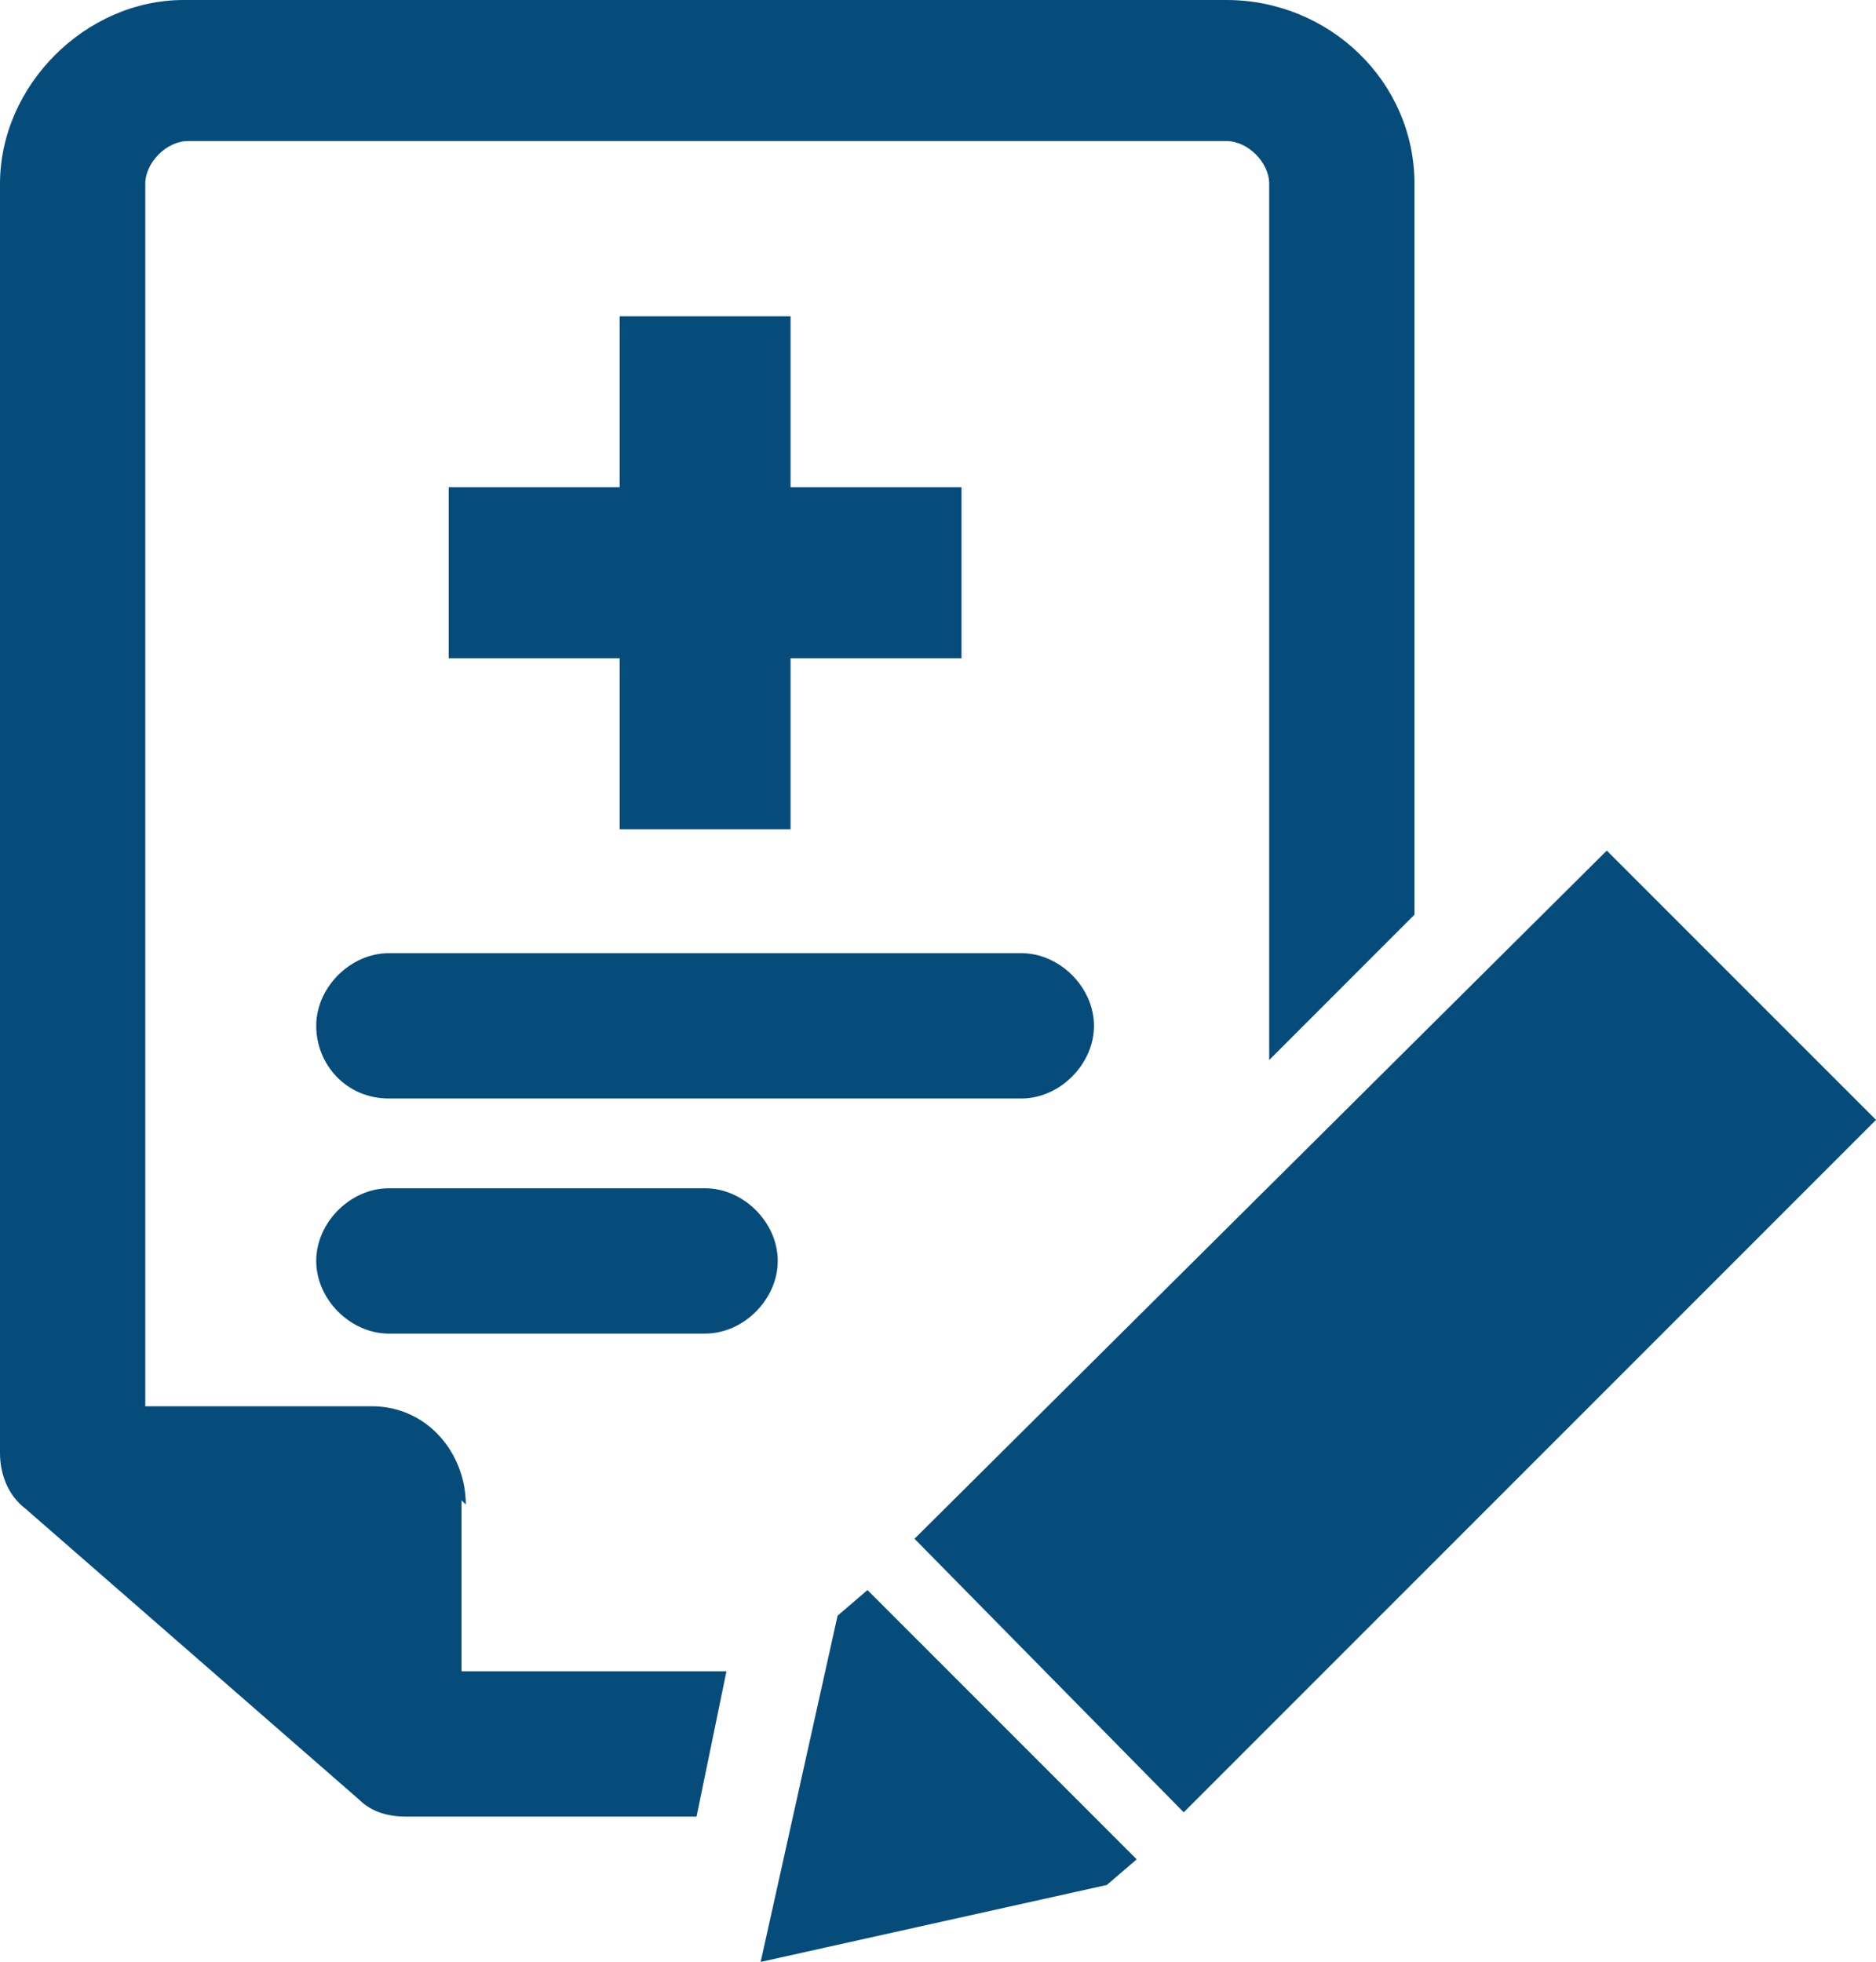
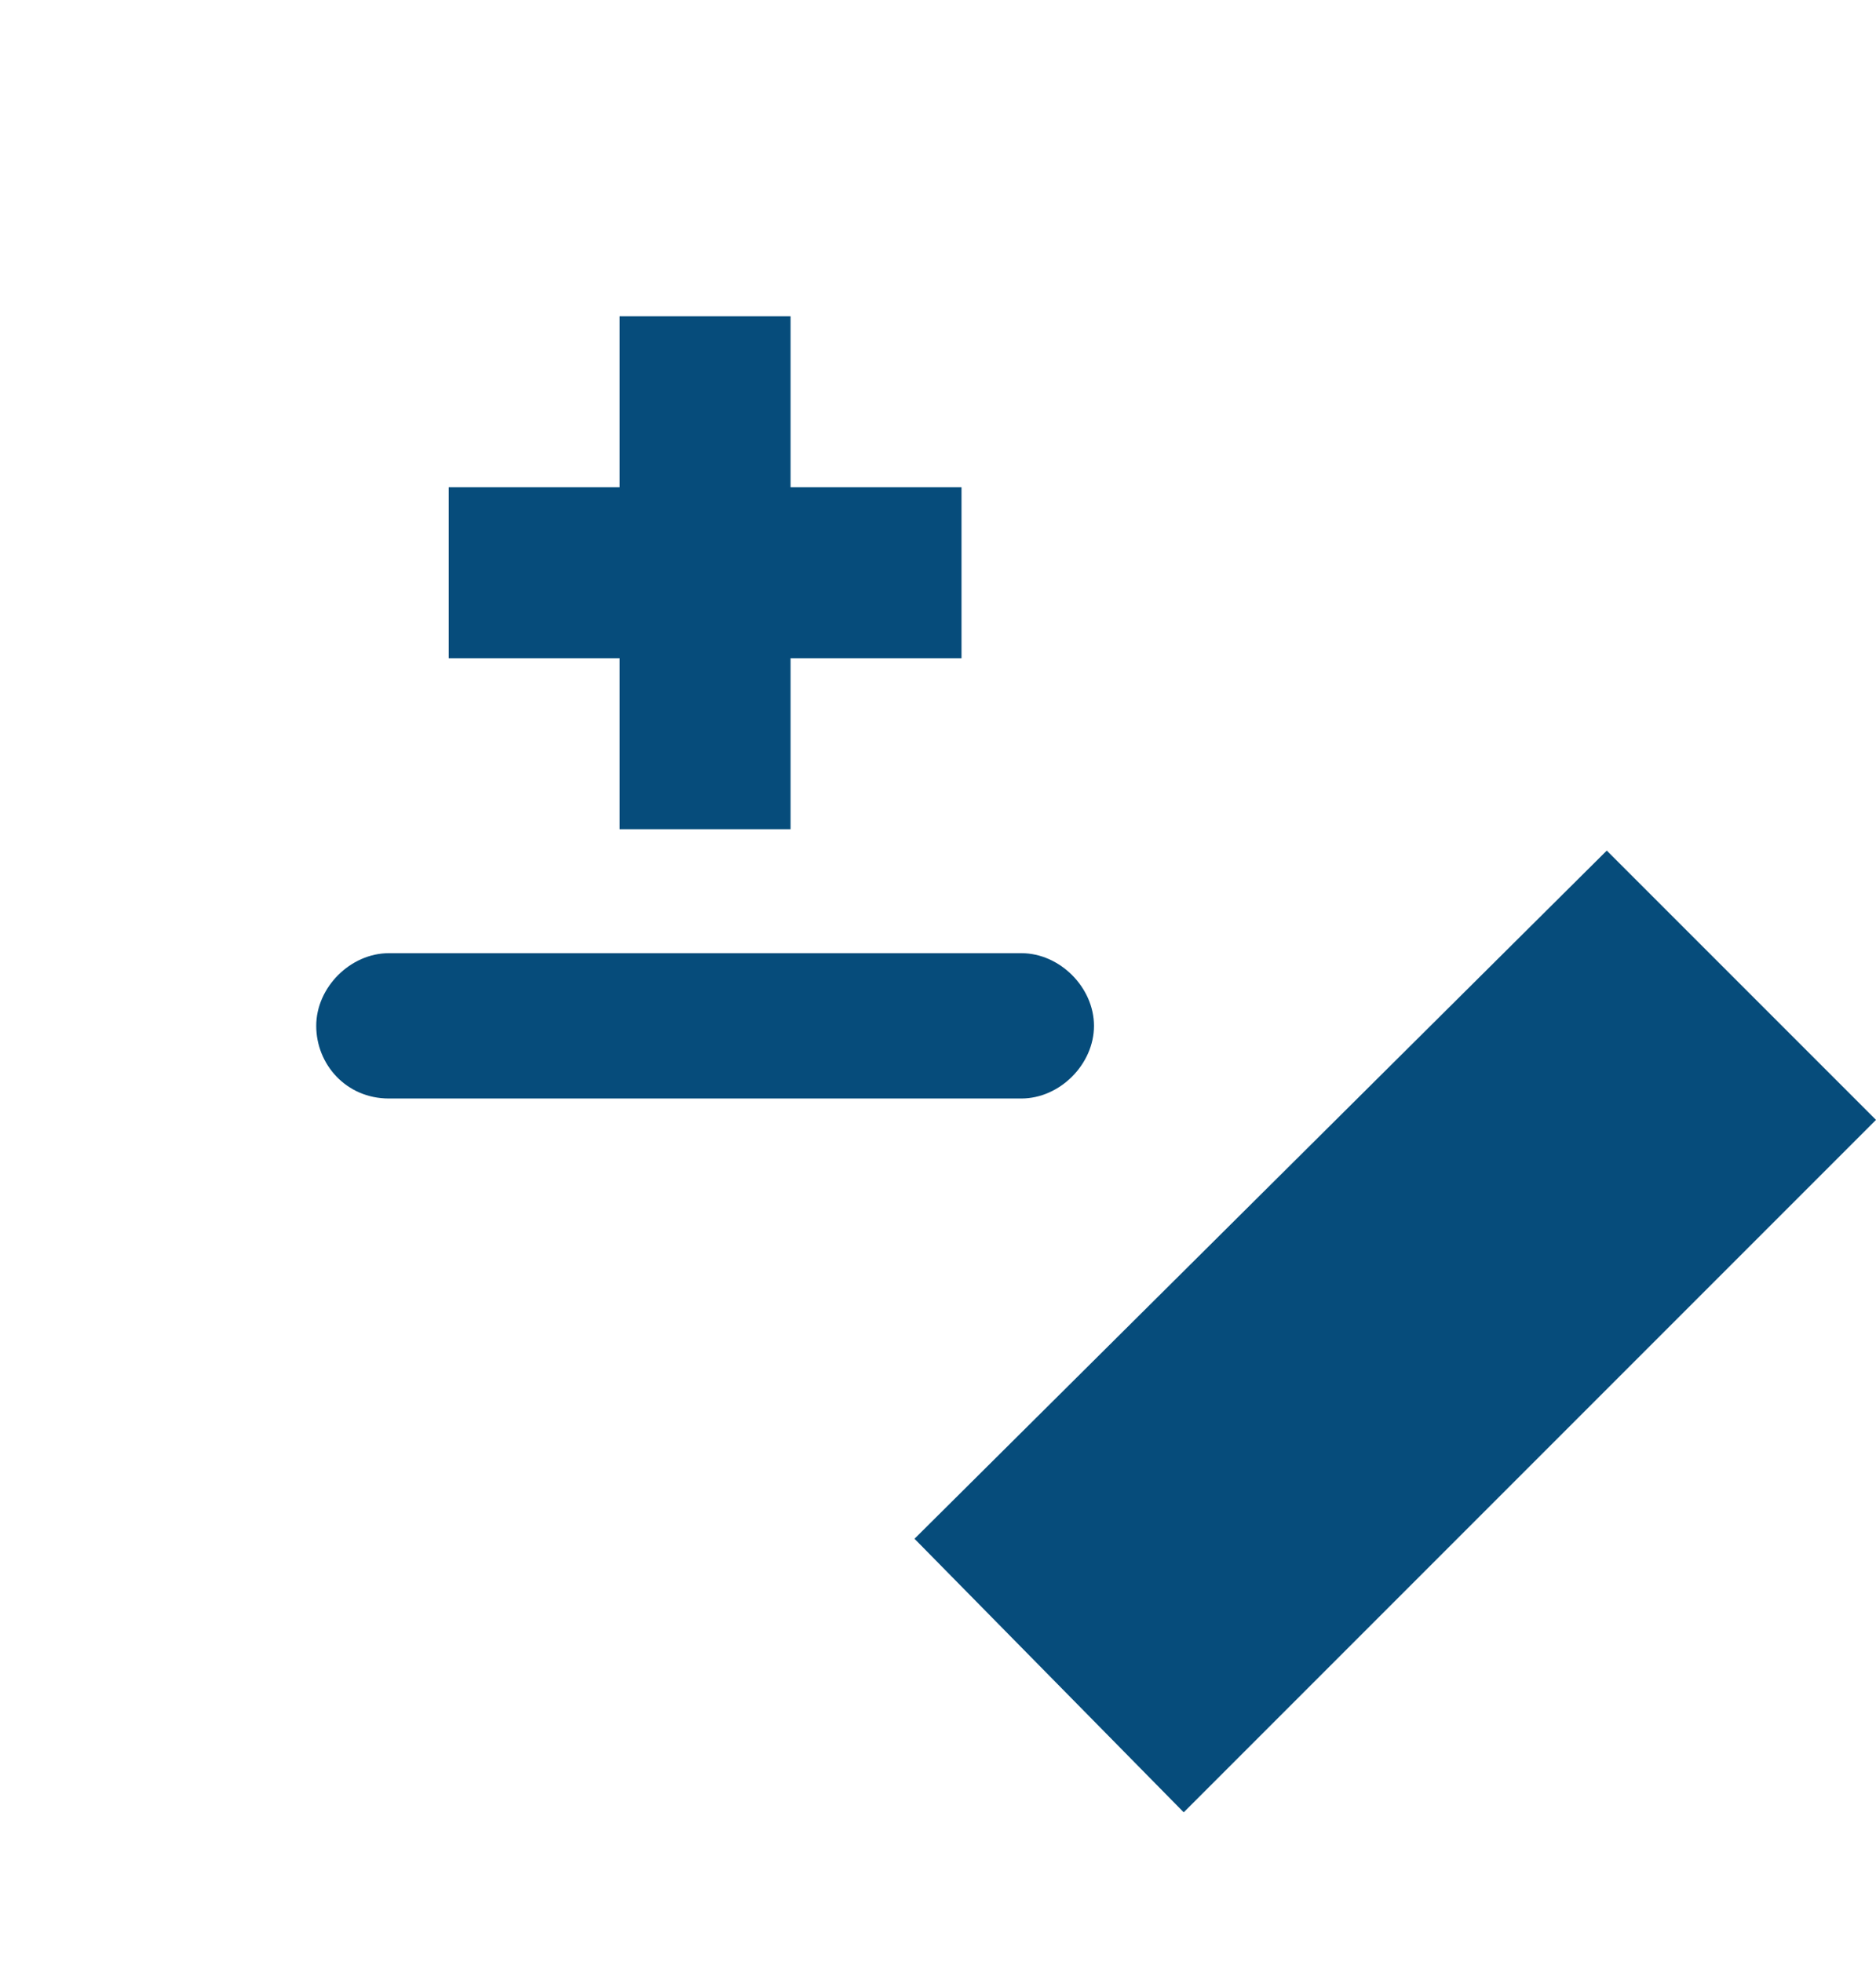
<svg xmlns="http://www.w3.org/2000/svg" version="1.1" viewBox="0 0 43.9 45.9">
  <defs>
    <style>
      .cls-1 {
        fill: #064c7b;
      }
    </style>
  </defs>
  <g>
    <g id="Layer_2">
      <g id="Layer_1-2">
        <g>
-           <path class="cls-1" d="M10.9,35.2c0-1.2-.9-2.3-2.2-2.3H3.4V4.3c0-.5.5-1,1-1h24.3c.5,0,1,.5,1,1v20.5l3.4-3.4V4.3c0-2.4-2-4.3-4.4-4.3H4.3C2,0,0,2,0,4.3v29.7c0,.5.2,1,.6,1.3l7.8,6.8c.3.3.7.4,1.1.4h6.8l.7-3.4h-6.2v-4h0Z" />
          <path class="cls-1" d="M7.4,24c0,.9.7,1.7,1.7,1.7h14.8c.9,0,1.7-.8,1.7-1.7s-.8-1.7-1.7-1.7h-14.8c-.9,0-1.7.8-1.7,1.7Z" />
-           <path class="cls-1" d="M16.5,27.8h-7.4c-.9,0-1.7.8-1.7,1.7s.8,1.7,1.7,1.7h7.4c.9,0,1.7-.8,1.7-1.7s-.8-1.7-1.7-1.7Z" />
          <polygon class="cls-1" points="37.6 19.9 21.4 36 27.7 42.4 43.9 26.2 37.6 19.9" />
-           <polygon class="cls-1" points="19.6 37.8 17.8 45.9 25.9 44.1 26.6 43.5 20.3 37.2 19.6 37.8" />
          <polygon class="cls-1" points="14.5 7.4 14.5 11.4 10.5 11.4 10.5 15.4 14.5 15.4 14.5 19.4 18.5 19.4 18.5 15.4 22.5 15.4 22.5 11.4 18.5 11.4 18.5 7.4 14.5 7.4" />
        </g>
      </g>
    </g>
  </g>
</svg>